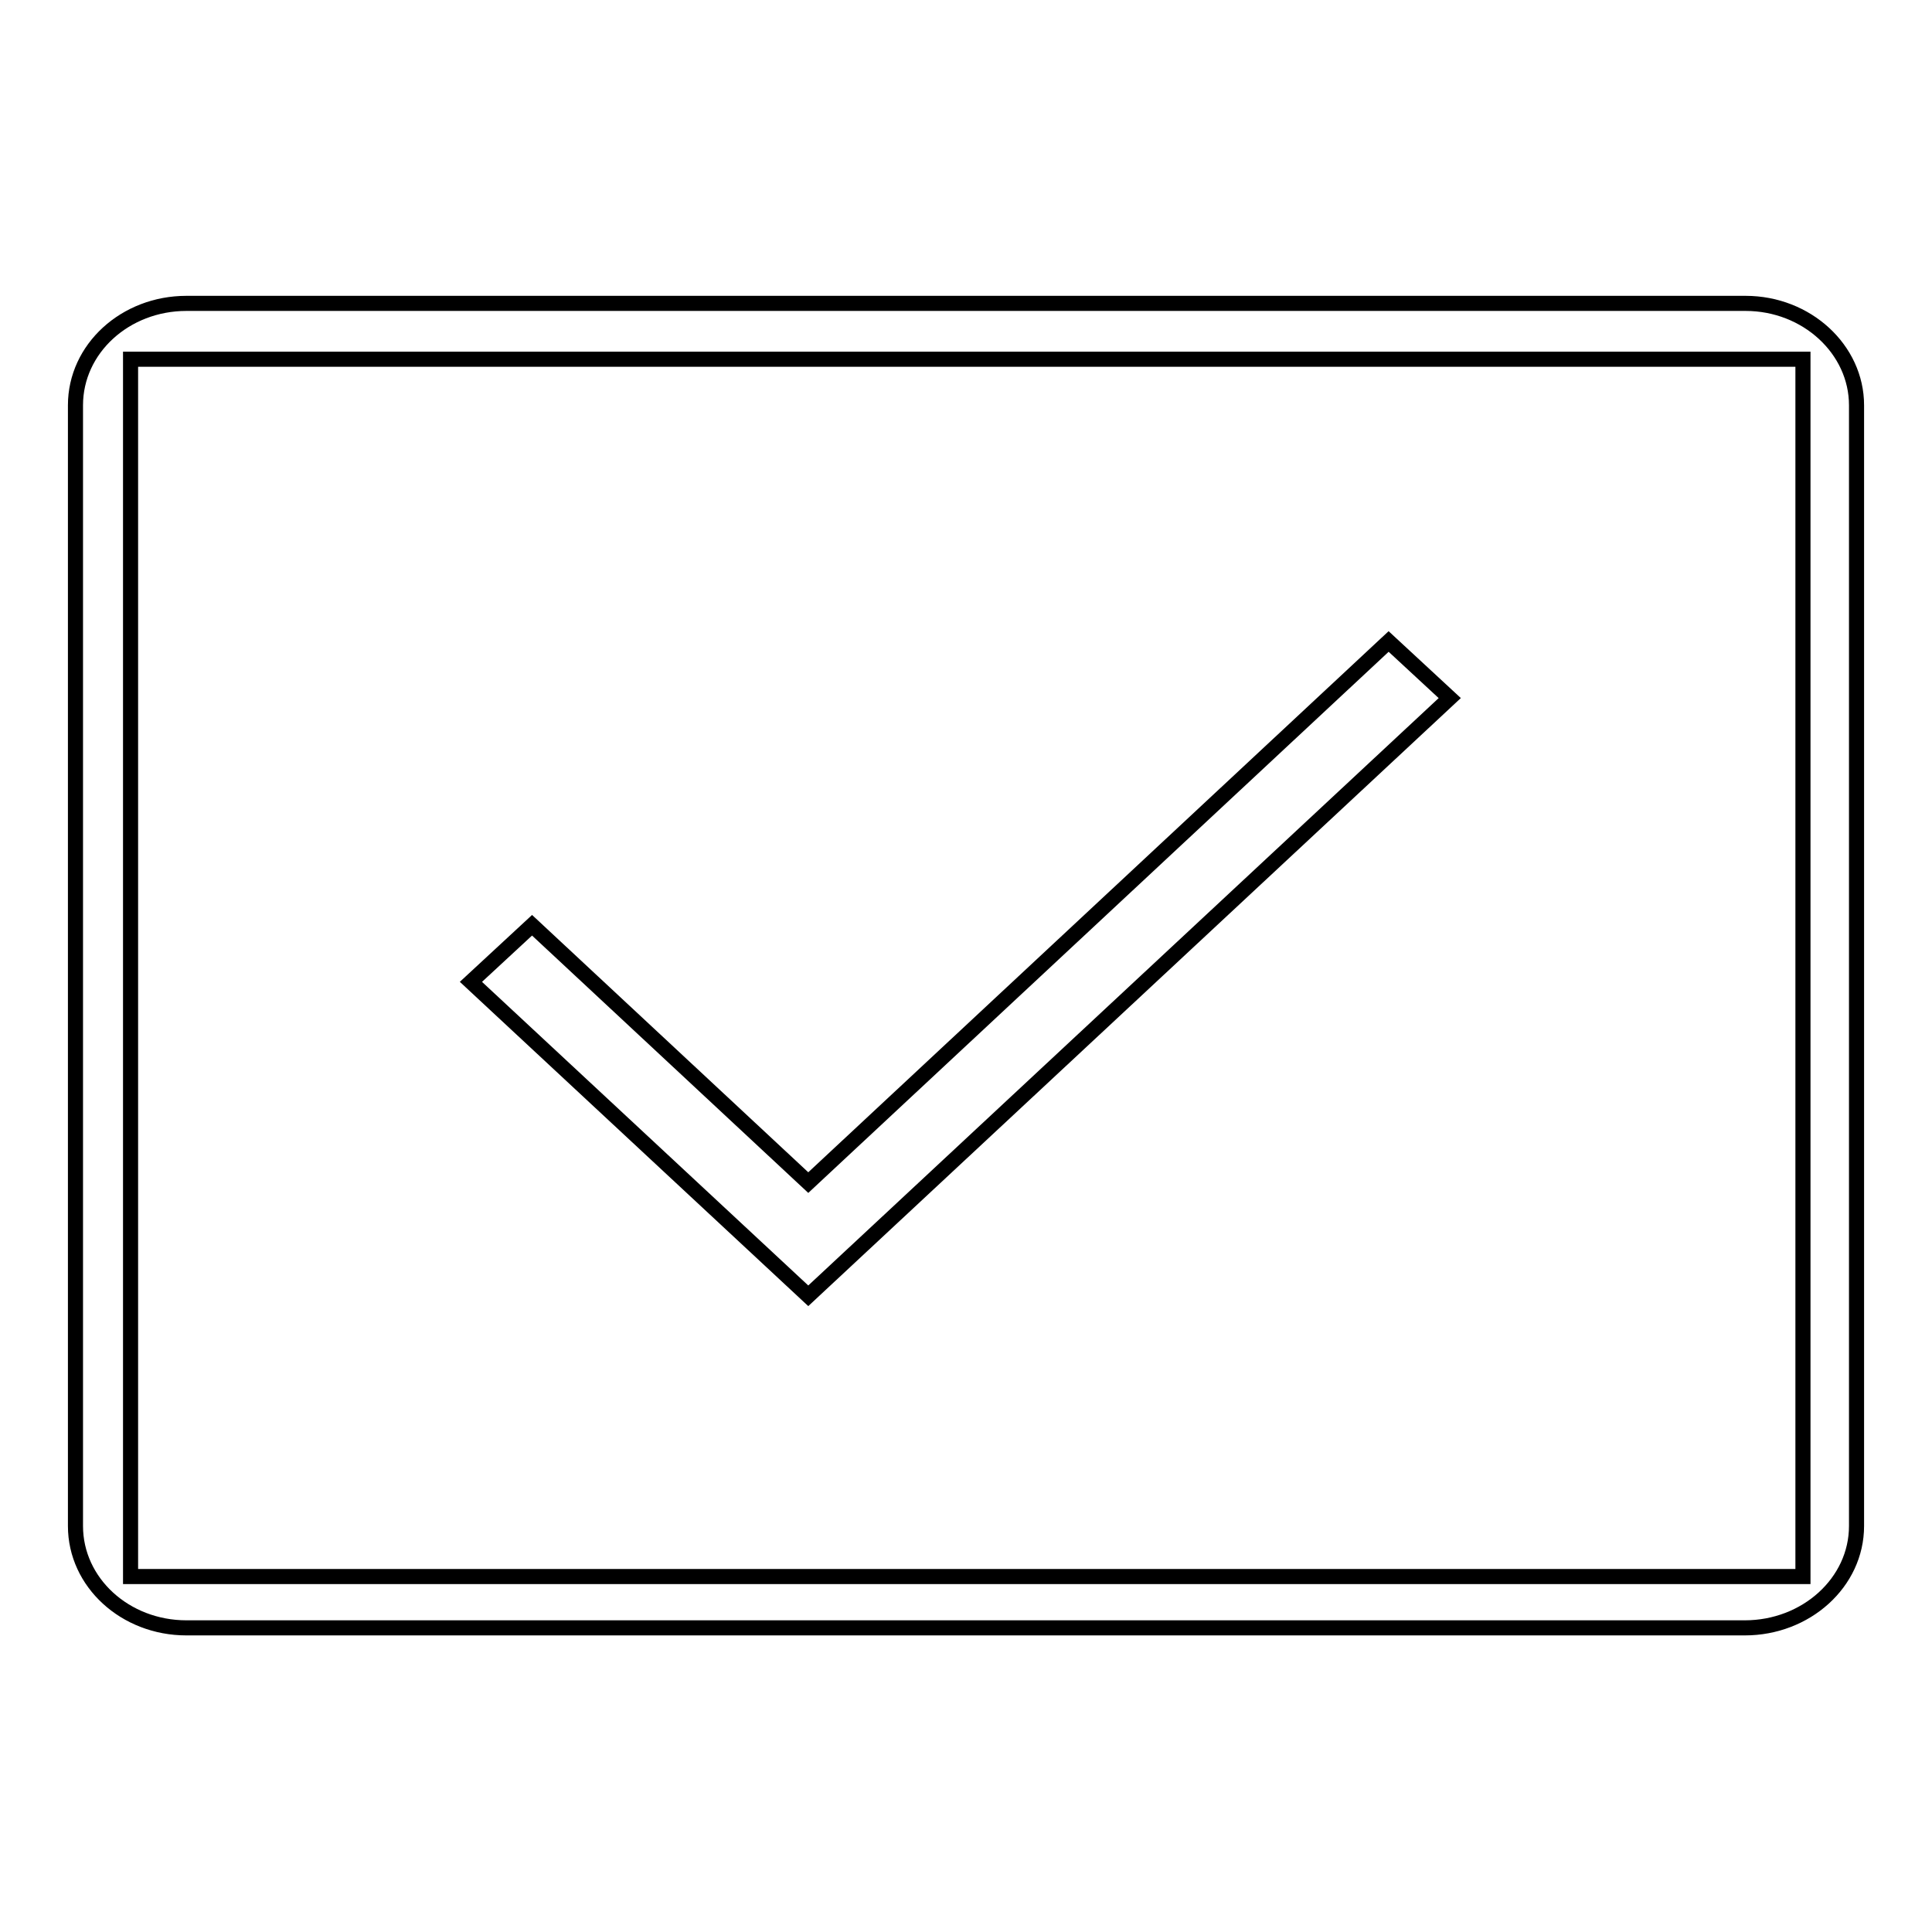
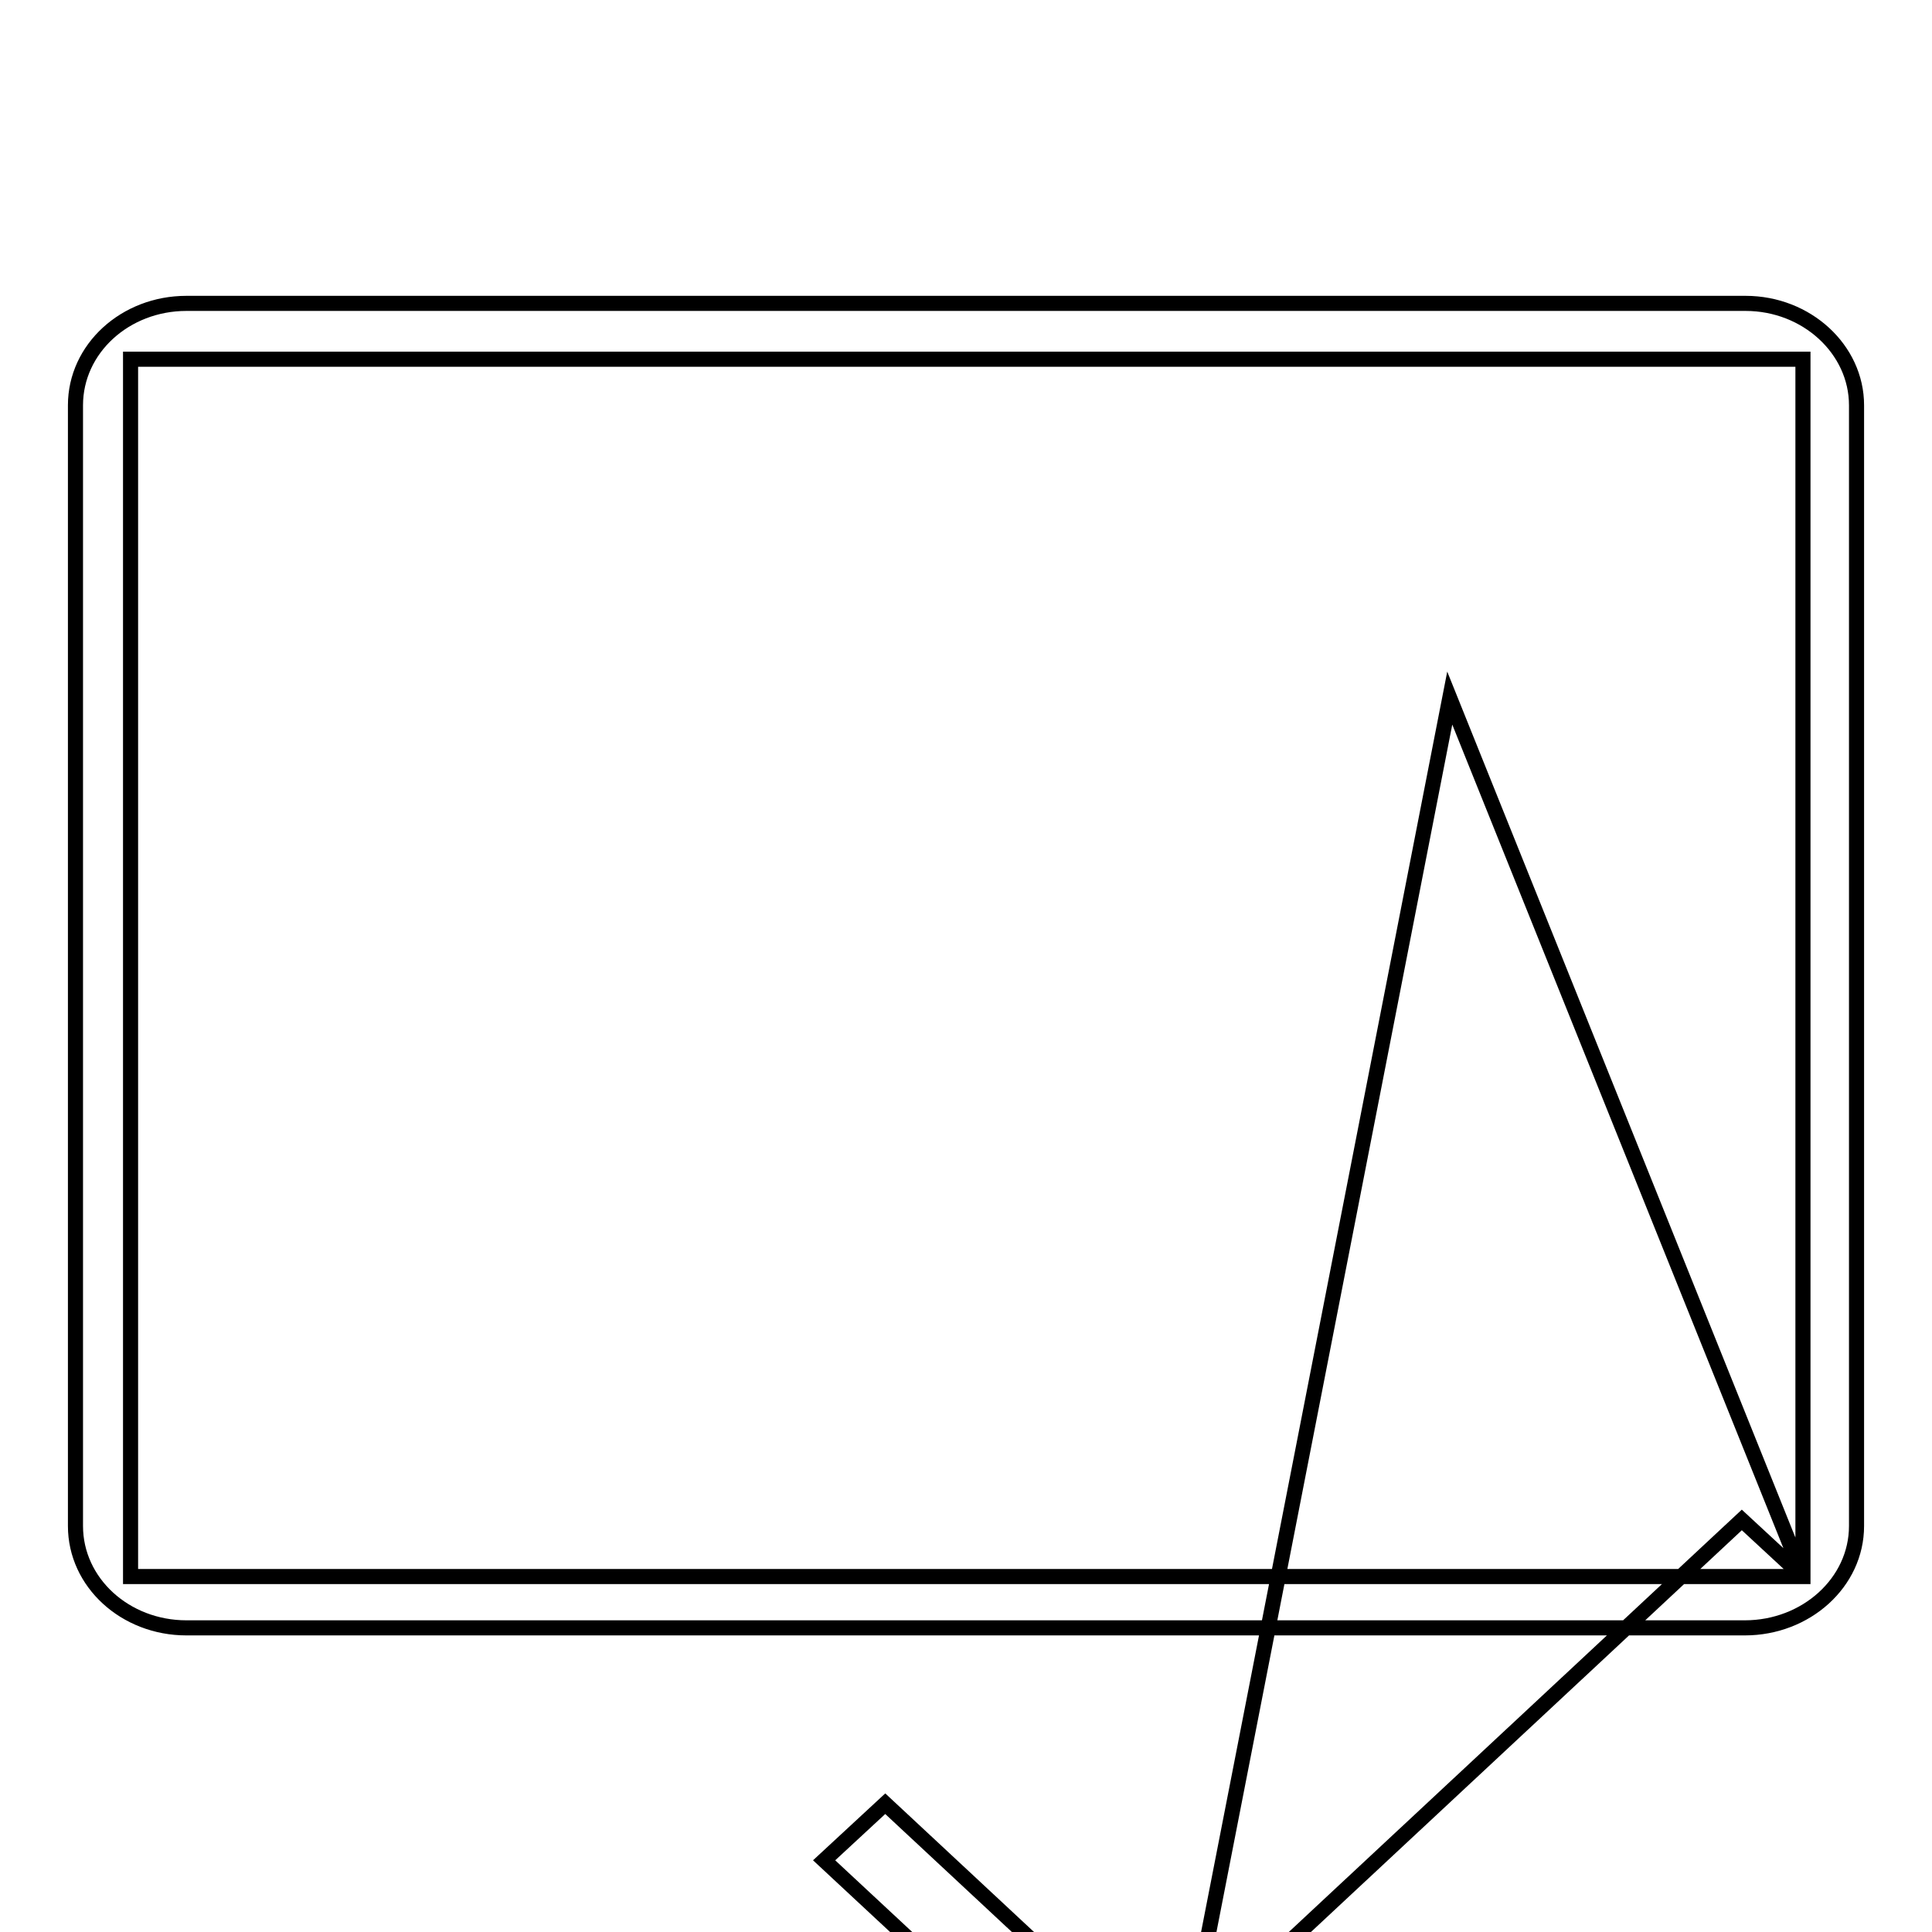
<svg xmlns="http://www.w3.org/2000/svg" version="1.1" x="0px" y="0px" viewBox="0 0 256 256" enable-background="new 0 0 256 256" xml:space="preserve">
  <g>
    <g>
-       <path stroke-width="2" fill-opacity="0" stroke="#000000" d="M231.3,40.2H24.7c-8.1,0-14.7,6-14.7,13.5v148.5c0,7.5,6.6,13.5,14.7,13.5h206.5c8.1,0,14.8-6,14.8-13.5V53.7C246,46.3,239.4,40.2,231.3,40.2L231.3,40.2z M238.9,208.9H17.3V47.6h221.6L238.9,208.9L238.9,208.9z M192.1,92.5l-8.1-7.5l-76.9,71.7l-36.6-34.1l-8.1,7.5l44.7,41.6L192.1,92.5z" />
+       <path stroke-width="2" fill-opacity="0" stroke="#000000" d="M231.3,40.2H24.7c-8.1,0-14.7,6-14.7,13.5v148.5c0,7.5,6.6,13.5,14.7,13.5h206.5c8.1,0,14.8-6,14.8-13.5V53.7C246,46.3,239.4,40.2,231.3,40.2L231.3,40.2z M238.9,208.9H17.3V47.6h221.6L238.9,208.9L238.9,208.9z l-8.1-7.5l-76.9,71.7l-36.6-34.1l-8.1,7.5l44.7,41.6L192.1,92.5z" />
    </g>
  </g>
</svg>